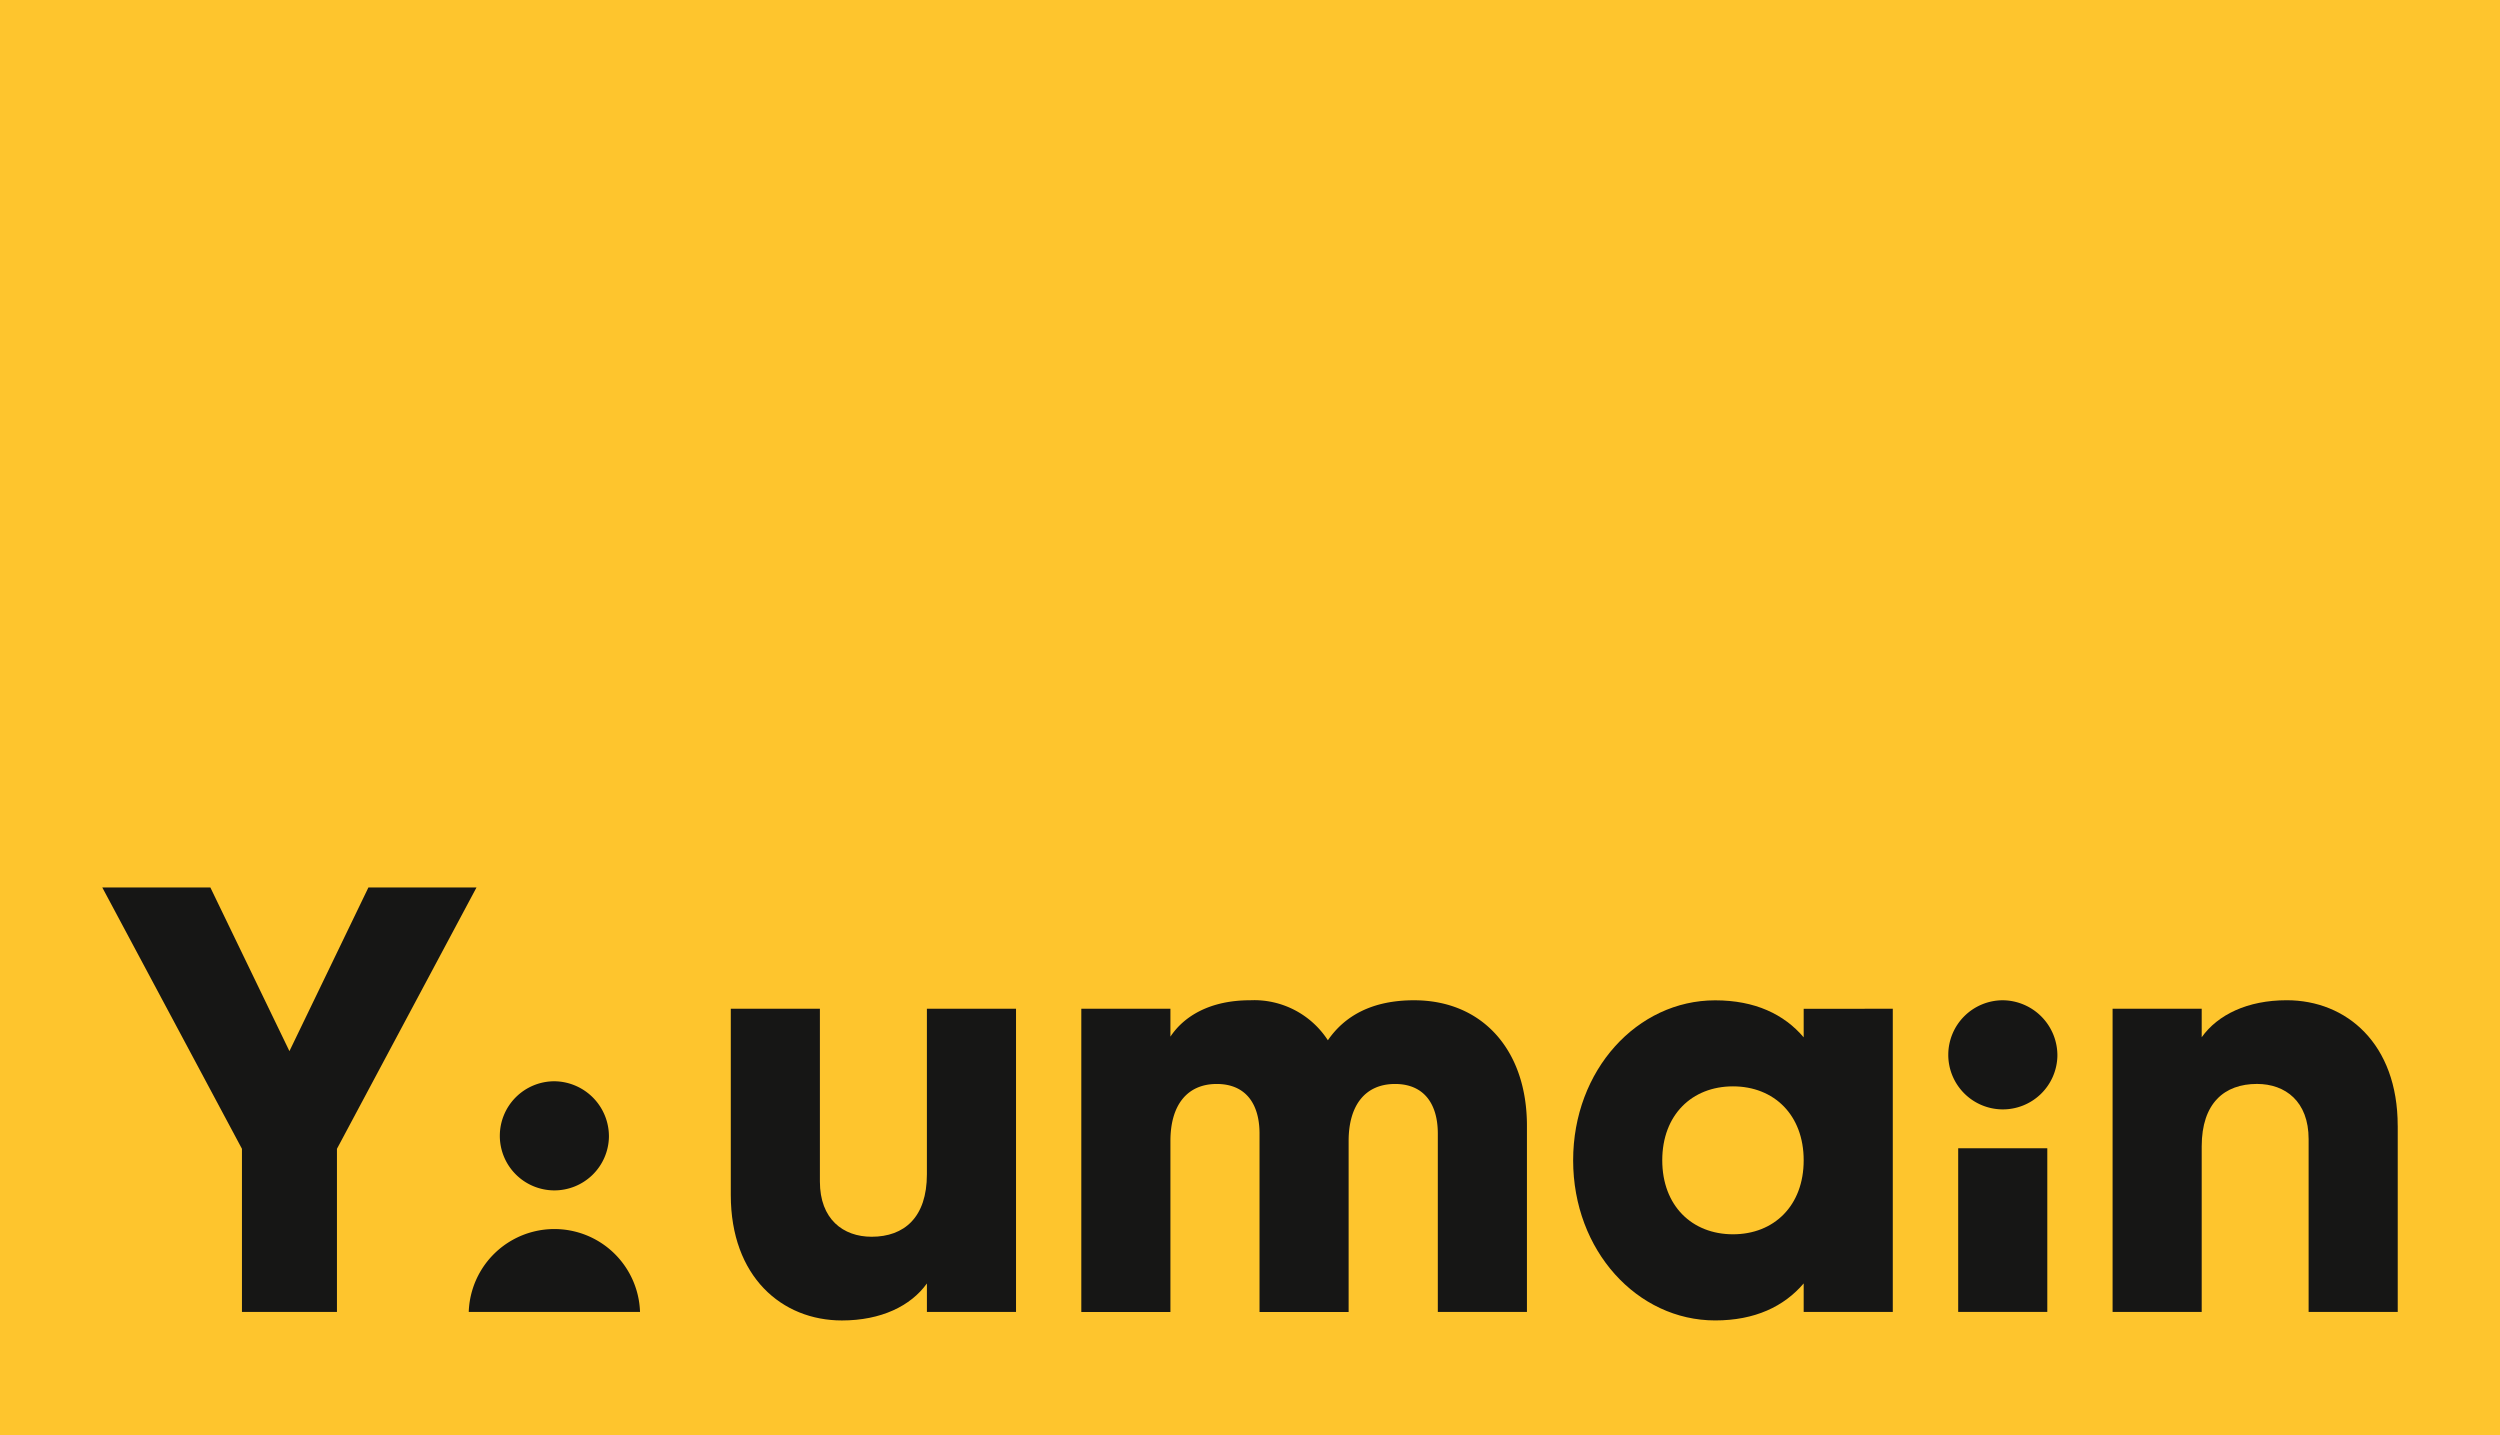
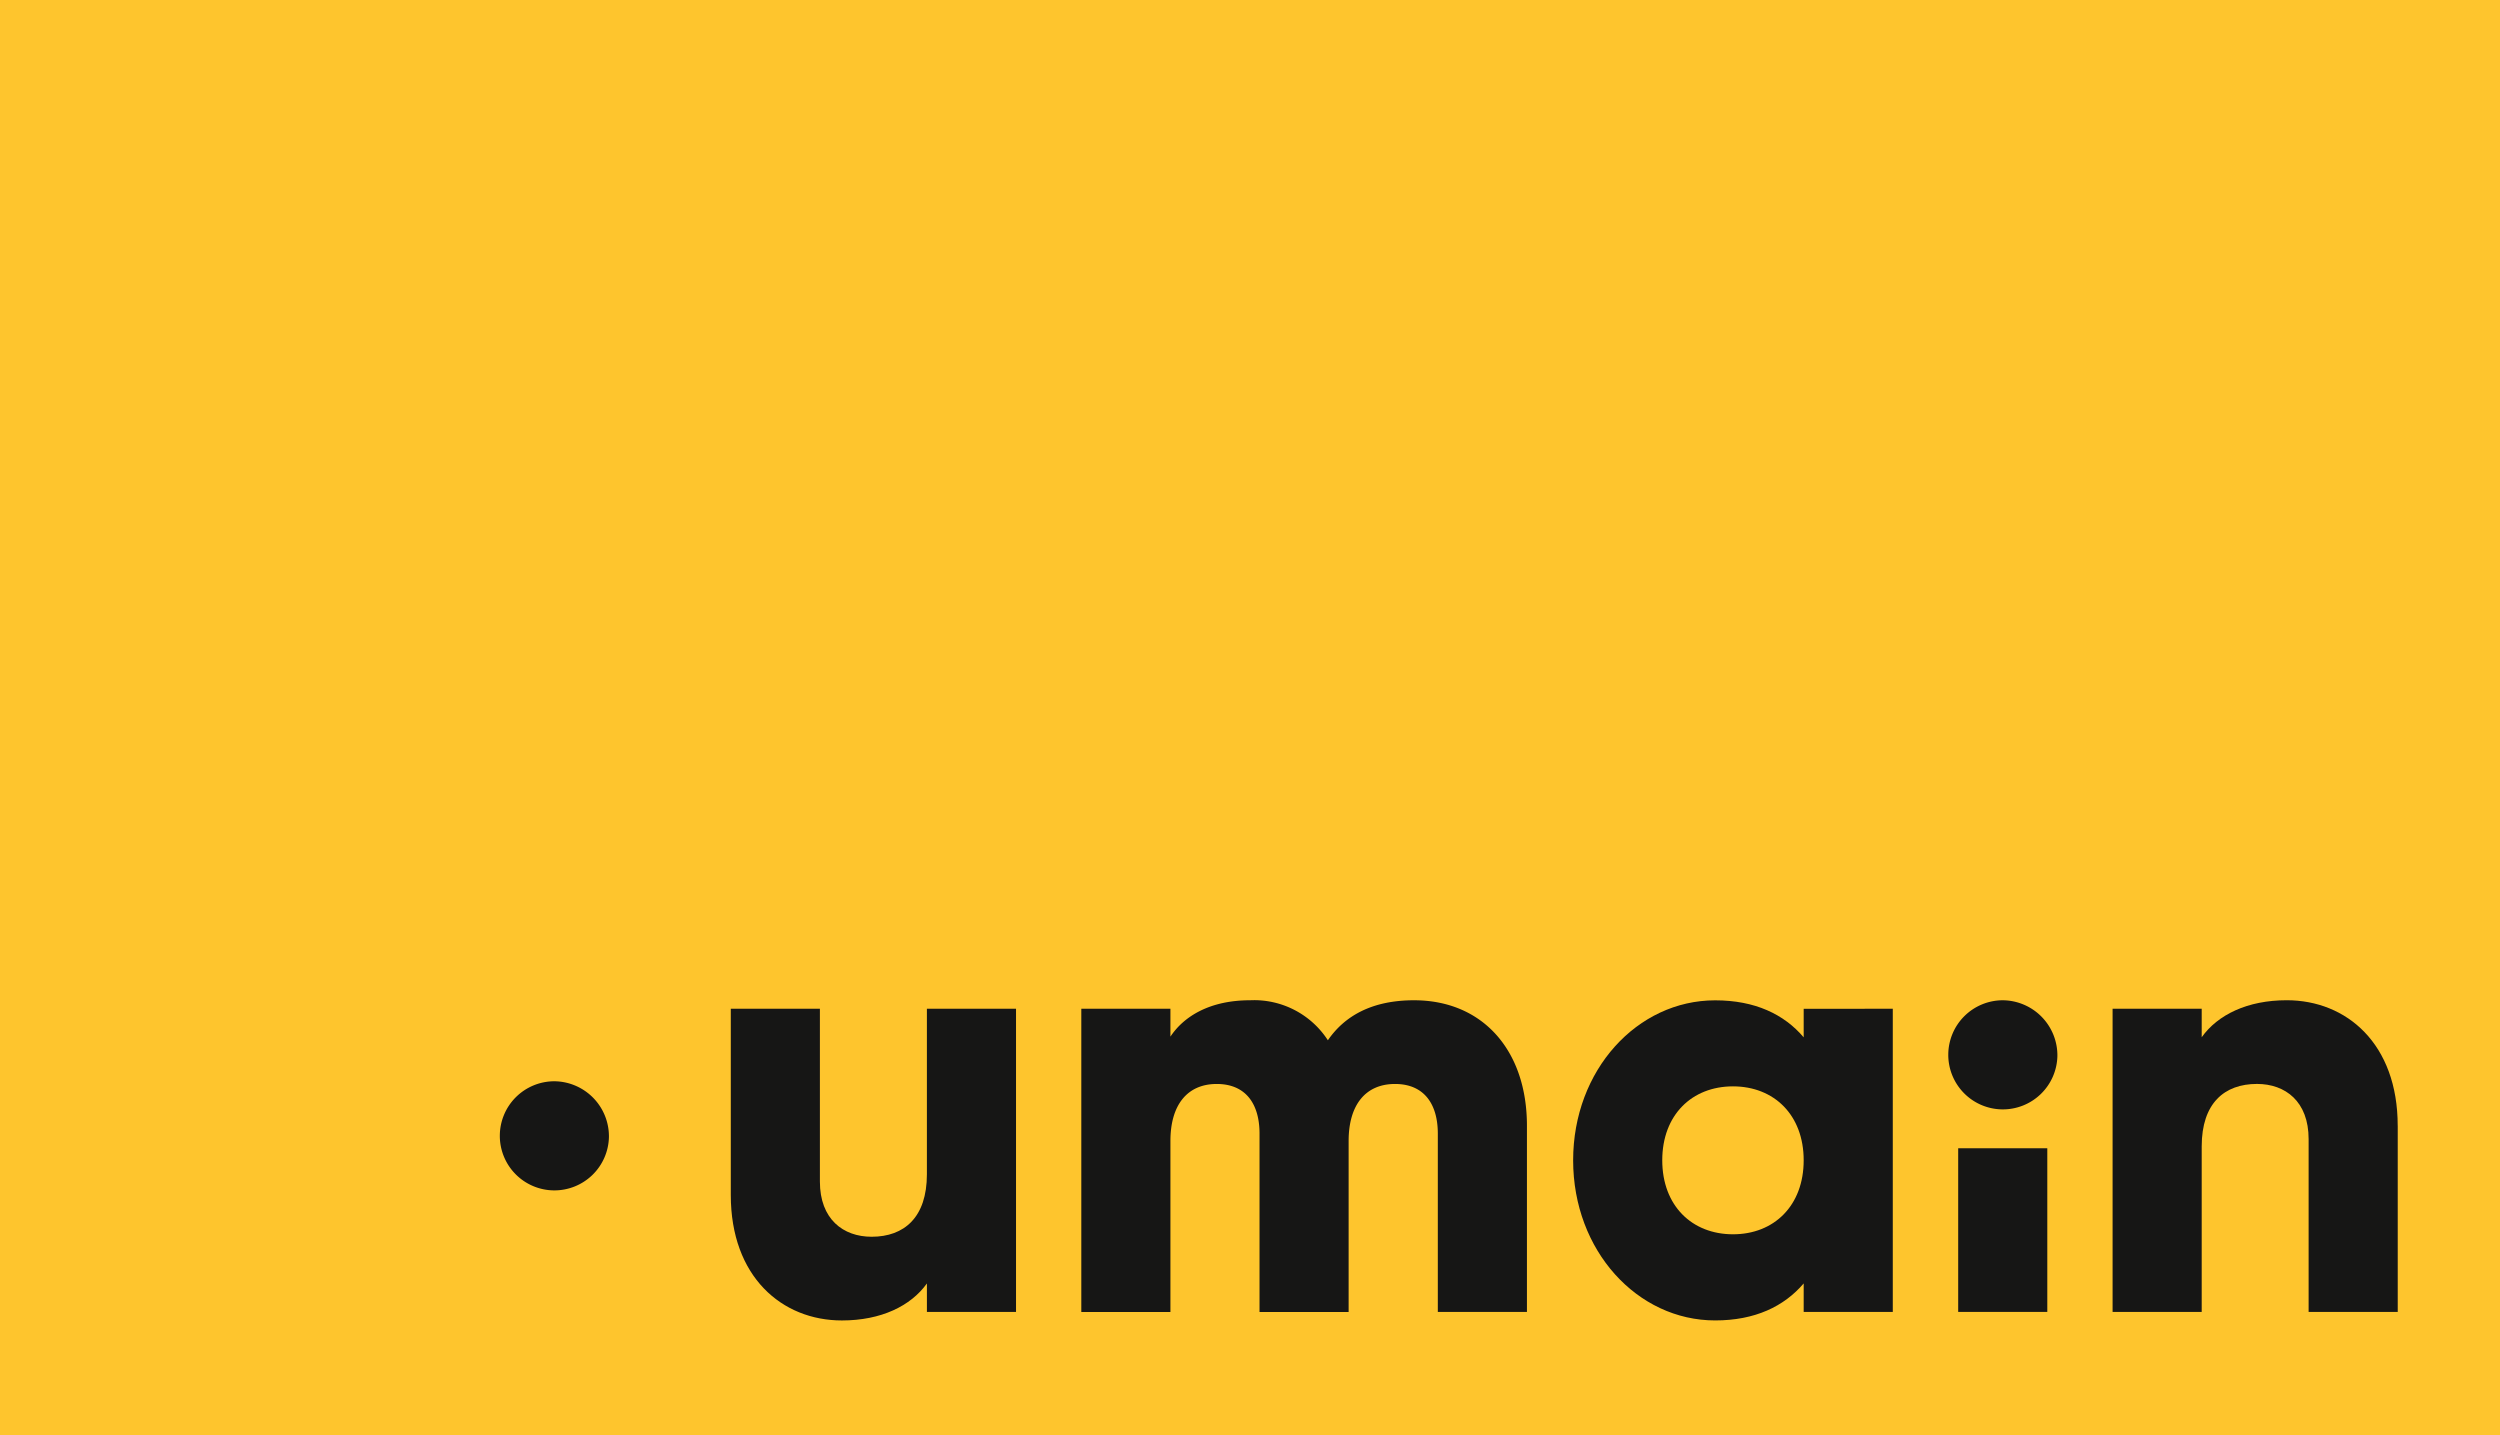
<svg xmlns="http://www.w3.org/2000/svg" width="250" height="143.529" viewBox="0 0 250 143.529">
  <g id="Raggruppa_1557" data-name="Raggruppa 1557" transform="translate(-84.301 -0.216)">
    <rect id="Rettangolo_469" data-name="Rettangolo 469" width="250" height="143.53" transform="translate(84.301 0.216)" fill="#fec52d" />
-     <path id="Tracciato_472" data-name="Tracciato 472" d="M37.5,145.429v16.312h-9.5V145.429L14.032,119.292H24.84l7.908,16.371,7.9-16.371H51.457Z" transform="translate(80.496 -30.332)" fill="#161615" />
    <path id="Tracciato_473" data-name="Tracciato 473" d="M128.787,135.6v30.319h-8.911v-2.85c-1.609,2.246-4.574,3.7-8.5,3.7-6,0-11.112-4.368-11.112-12.548V135.6h8.911v17.284c0,3.755,2.324,5.515,5.173,5.515,3.269,0,5.527-1.945,5.527-6.244V135.6Z" transform="translate(57.116 -34.508)" fill="#161615" />
    <path id="Tracciato_474" data-name="Tracciato 474" d="M192.918,147.007v18.617h-8.912V147.8c0-3.035-1.429-4.971-4.278-4.971-2.972,0-4.641,2.121-4.641,5.7v17.1h-8.91V147.8c0-3.035-1.421-4.971-4.279-4.971-2.965,0-4.632,2.121-4.632,5.7v17.1h-8.911V135.306h8.911v2.79c1.364-2.061,3.983-3.637,7.958-3.637a8.781,8.781,0,0,1,7.787,4c1.667-2.423,4.394-4,8.614-4,6.833,0,11.293,4.97,11.293,12.548" transform="translate(44.077 -34.216)" fill="#161615" />
    <path id="Tracciato_475" data-name="Tracciato 475" d="M247.8,135.306v30.319h-8.911v-2.85c-1.963,2.3-4.87,3.7-8.854,3.7-7.786,0-14.2-6.974-14.2-16.01s6.414-16,14.2-16c3.983,0,6.891,1.391,8.854,3.7v-2.85Zm-8.911,15.155c0-4.542-2.973-7.393-7.071-7.393s-7.071,2.851-7.071,7.393,2.973,7.4,7.071,7.4,7.071-2.85,7.071-7.4" transform="translate(25.78 -34.216)" fill="#161615" />
    <rect id="Rettangolo_470" data-name="Rettangolo 470" width="8.911" height="16.365" transform="translate(280.12 115.042)" fill="#161615" />
    <path id="Tracciato_476" data-name="Tracciato 476" d="M318.36,147.007v18.617h-8.911V148.34c0-3.755-2.316-5.515-5.165-5.515-3.269,0-5.527,1.936-5.527,6.245v16.555h-8.911V135.306h8.911v2.85c1.6-2.247,4.574-3.7,8.5-3.7,5.995,0,11.1,4.359,11.1,12.548" transform="translate(5.714 -34.216)" fill="#161615" />
    <path id="Tracciato_477" data-name="Tracciato 477" d="M79.487,150.915a5.456,5.456,0,1,1-5.454-5.567,5.512,5.512,0,0,1,5.454,5.567" transform="translate(65.707 -37.005)" fill="#161615" />
    <path id="Tracciato_478" data-name="Tracciato 478" d="M278.214,140.026a5.456,5.456,0,1,1-5.454-5.567,5.511,5.511,0,0,1,5.454,5.567" transform="translate(11.826 -34.216)" fill="#161615" />
-     <path id="Tracciato_479" data-name="Tracciato 479" d="M81.44,173.5a8.568,8.568,0,0,0-17.127,0Z" transform="translate(66.863 -42.089)" fill="#161615" />
    <rect id="Rettangolo_471" data-name="Rettangolo 471" width="250" height="143.53" transform="translate(84.301 0.216)" fill="none" />
  </g>
</svg>